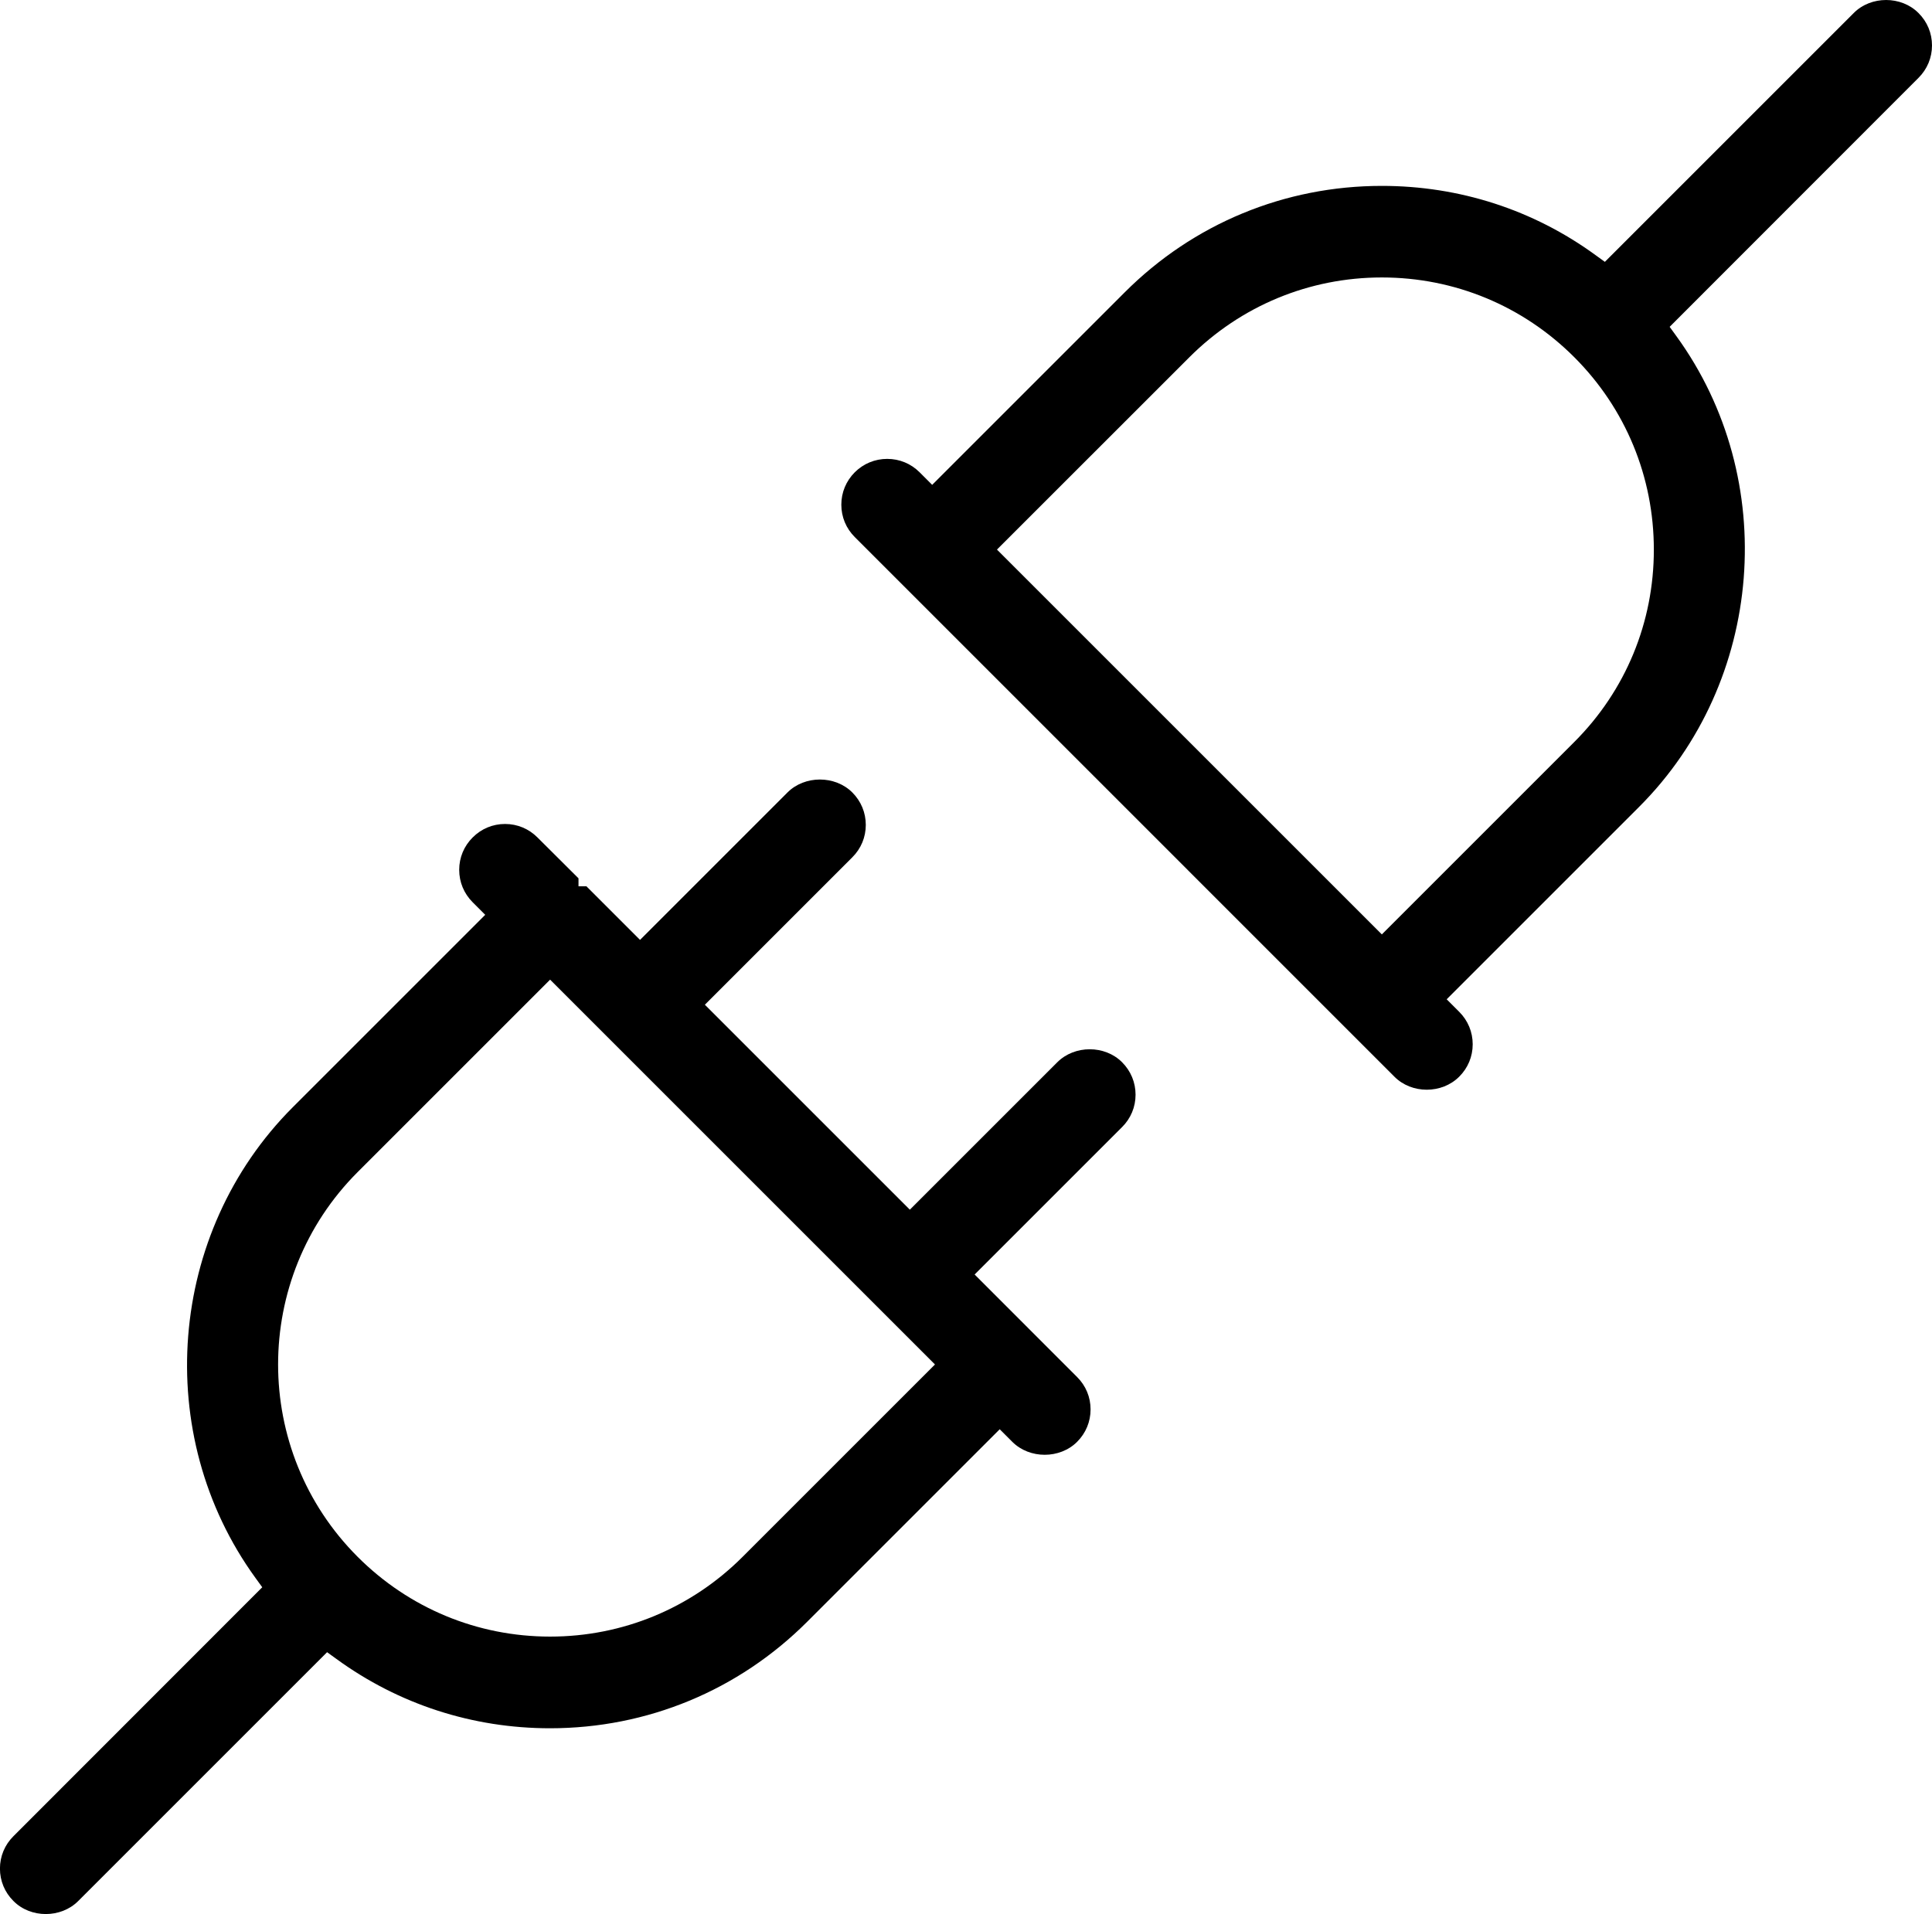
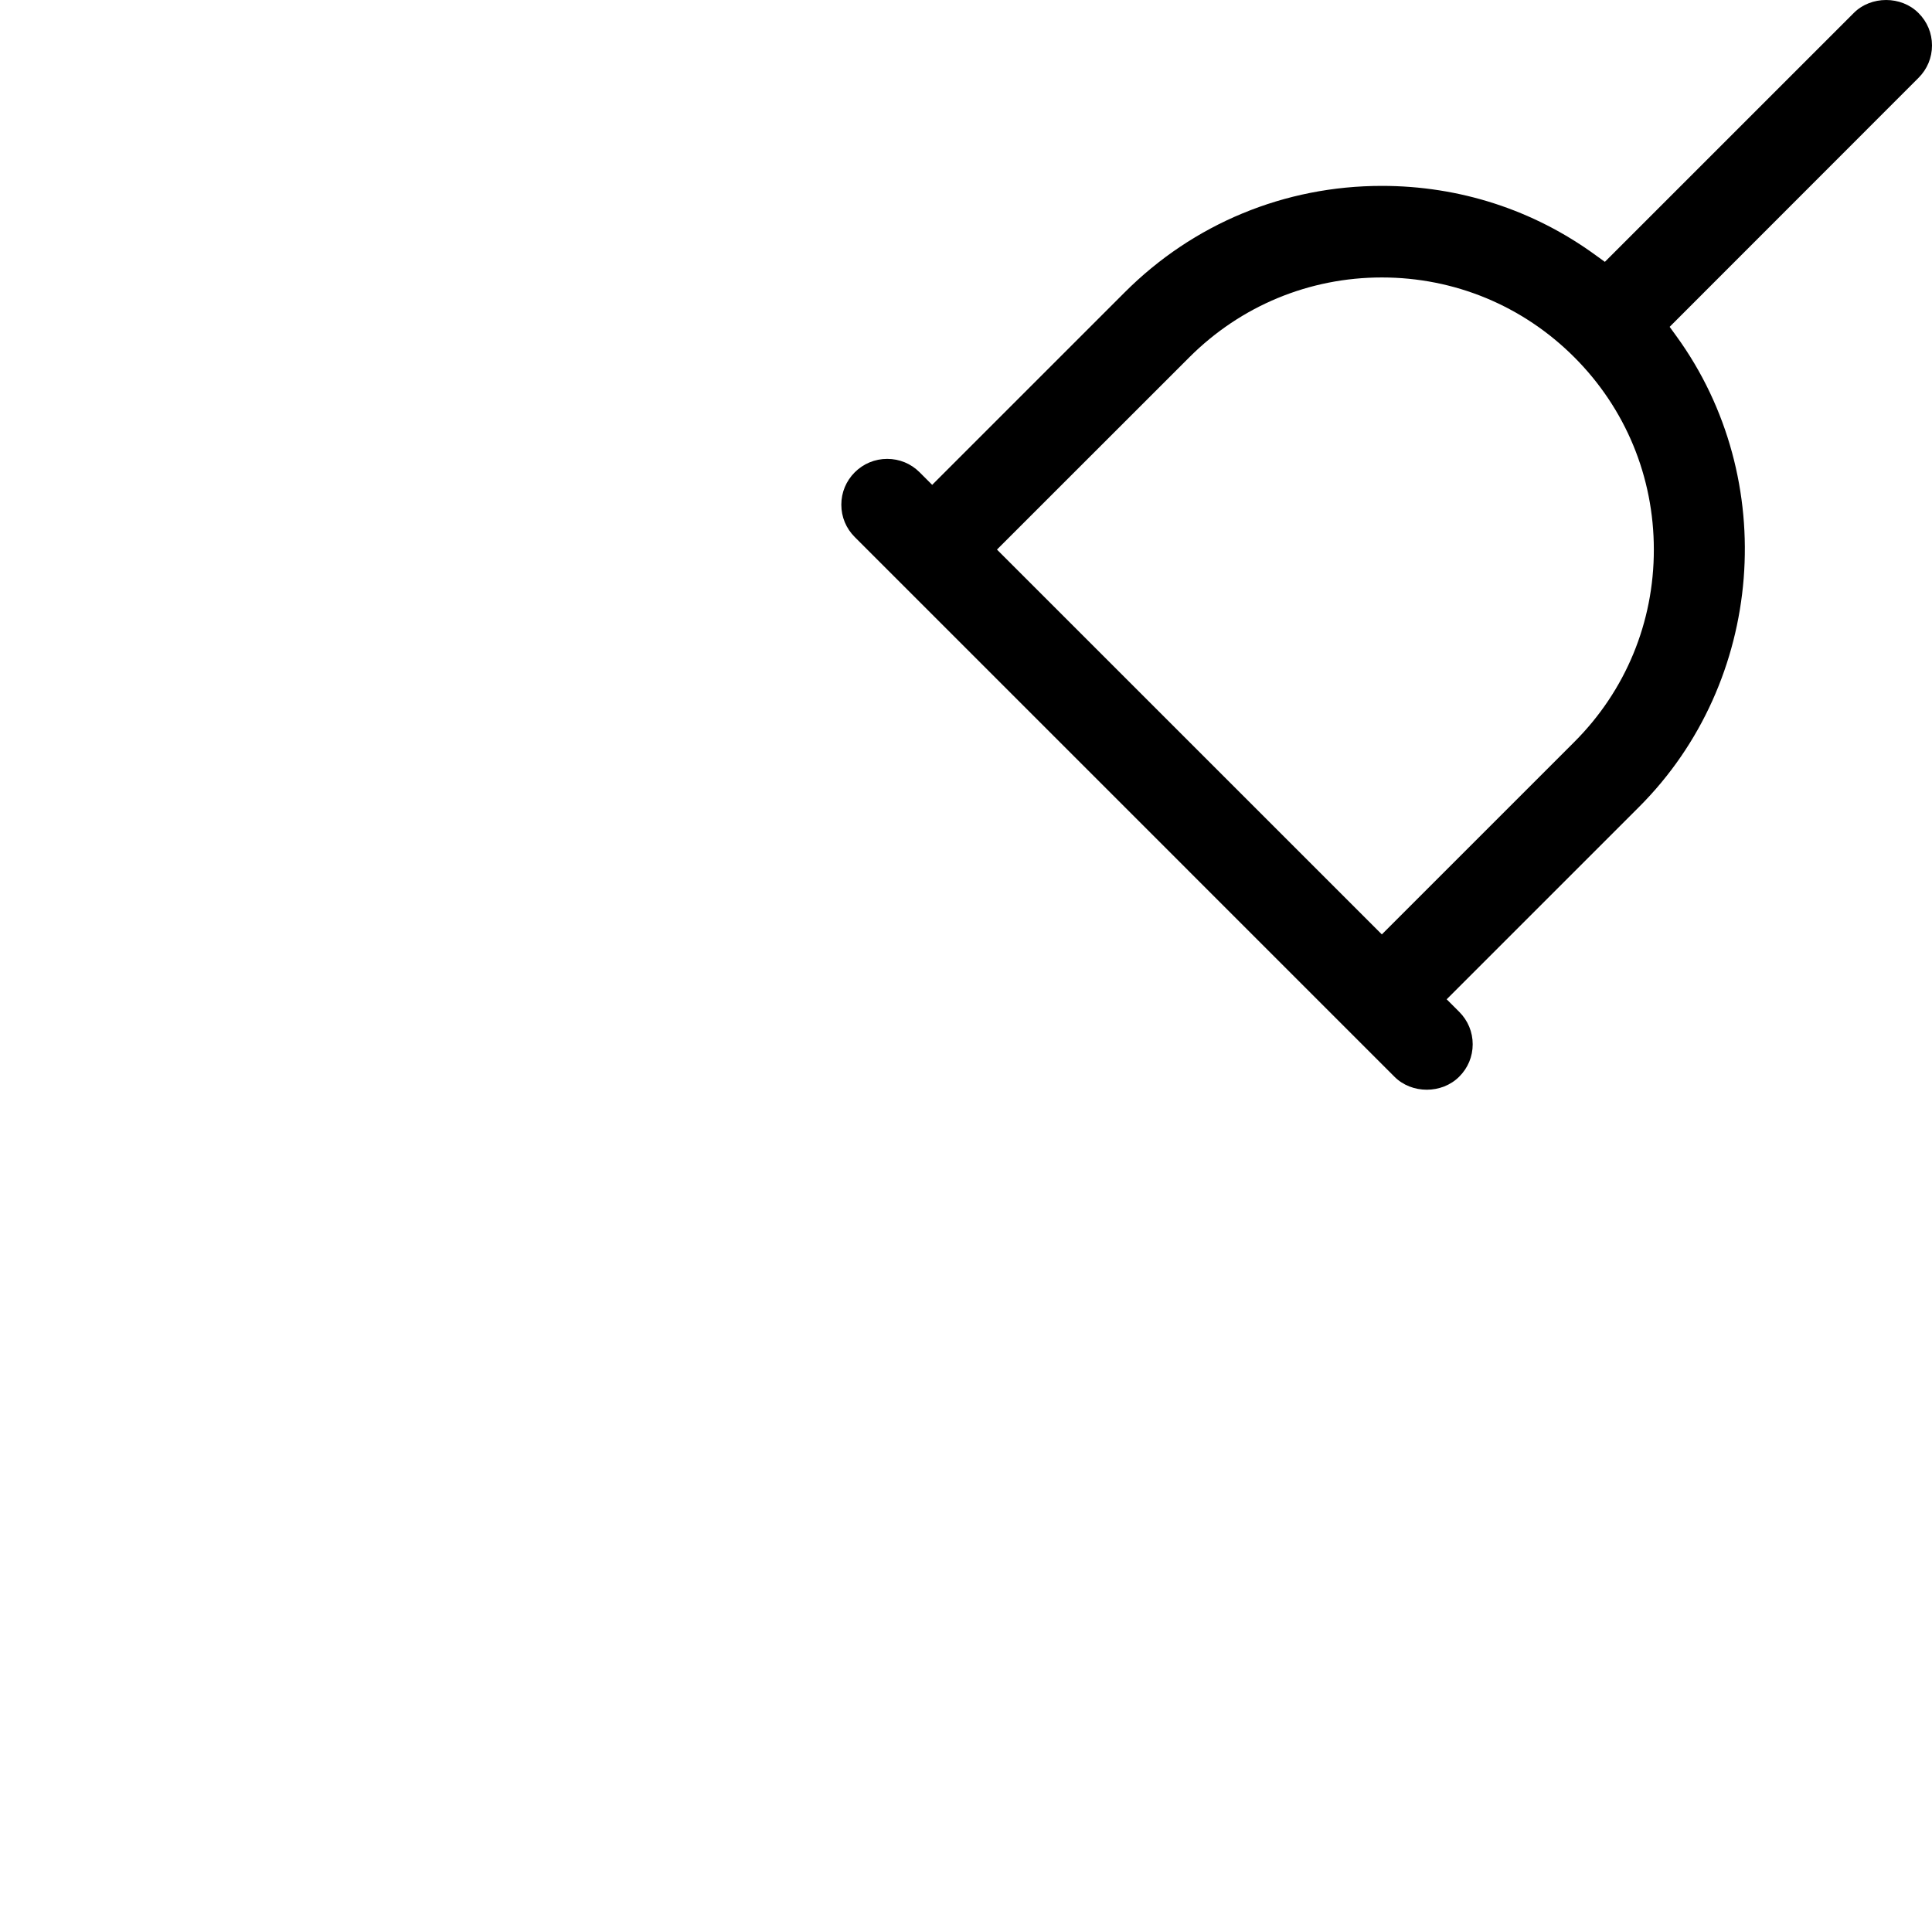
<svg xmlns="http://www.w3.org/2000/svg" class="svgImg" x="0px" y="0px" viewBox="1928.3 494.968 37.277 36.936">
  <g>
-     <path fill="currentColor" d="M1948.7,515.466l-2.845,2.845l-3.955-3.955l2.845-2.845c0.168-0.167,0.26-0.388,0.26-0.625   s-0.092-0.458-0.26-0.626c-0.333-0.333-0.918-0.333-1.251,0l-2.845,2.845l-1.034-1.034h-0.153v-0.154l-0.792-0.789   c-0.167-0.168-0.389-0.26-0.625-0.26c-0.237,0-0.458,0.092-0.625,0.26c-0.168,0.167-0.26,0.388-0.26,0.625s0.092,0.458,0.26,0.626   l0.242,0.242l-3.713,3.713c-2.416,2.416-2.725,6.321-0.719,9.084l0.13,0.179l-4.801,4.804c-0.168,0.167-0.26,0.388-0.26,0.625   s0.092,0.458,0.26,0.625c0.333,0.337,0.918,0.335,1.251,0l4.801-4.801l0.181,0.131c1.2,0.874,2.626,1.337,4.121,1.337   c1.875,0,3.638-0.731,4.963-2.057l3.713-3.713l0.243,0.243c0.333,0.333,0.917,0.333,1.25,0c0.168-0.168,0.26-0.389,0.26-0.626   s-0.092-0.458-0.26-0.625l-1.977-1.978l2.845-2.845c0.168-0.167,0.26-0.388,0.26-0.625s-0.092-0.458-0.26-0.626   C1949.618,515.132,1949.034,515.132,1948.7,515.466z M1942.627,525.011c-0.993,0.992-2.312,1.538-3.713,1.538   c-1.403,0-2.721-0.547-3.713-1.539c-2.047-2.047-2.047-5.378,0-7.425l3.713-3.713l7.426,7.426L1942.627,525.011z" />
    <path fill="currentColor" d="M1965.577,495.845c0-0.237-0.092-0.458-0.26-0.625c-0.333-0.336-0.918-0.336-1.251,0l-4.801,4.801   l-0.181-0.131c-1.199-0.874-2.625-1.335-4.122-1.335c-1.875,0-3.638,0.729-4.963,2.056l-3.713,3.713l-0.243-0.243   c-0.167-0.167-0.388-0.258-0.625-0.258c-0.237,0-0.458,0.092-0.625,0.258c-0.168,0.168-0.26,0.389-0.26,0.626   s0.092,0.458,0.26,0.625l10.411,10.412c0.332,0.336,0.917,0.336,1.251,0c0.168-0.167,0.26-0.388,0.26-0.625   s-0.092-0.458-0.26-0.626l-0.242-0.242l3.713-3.713c2.416-2.415,2.725-6.32,0.719-9.084l-0.13-0.179l4.801-4.804   C1965.485,496.303,1965.577,496.081,1965.577,495.845z M1958.675,509.286l-3.713,3.713l-7.426-7.426l3.713-3.712   c0.993-0.992,2.312-1.539,3.713-1.539c1.403,0,2.721,0.547,3.713,1.539c0.99,0.99,1.535,2.309,1.535,3.713   C1960.211,506.977,1959.666,508.296,1958.675,509.286z" />
  </g>
</svg>